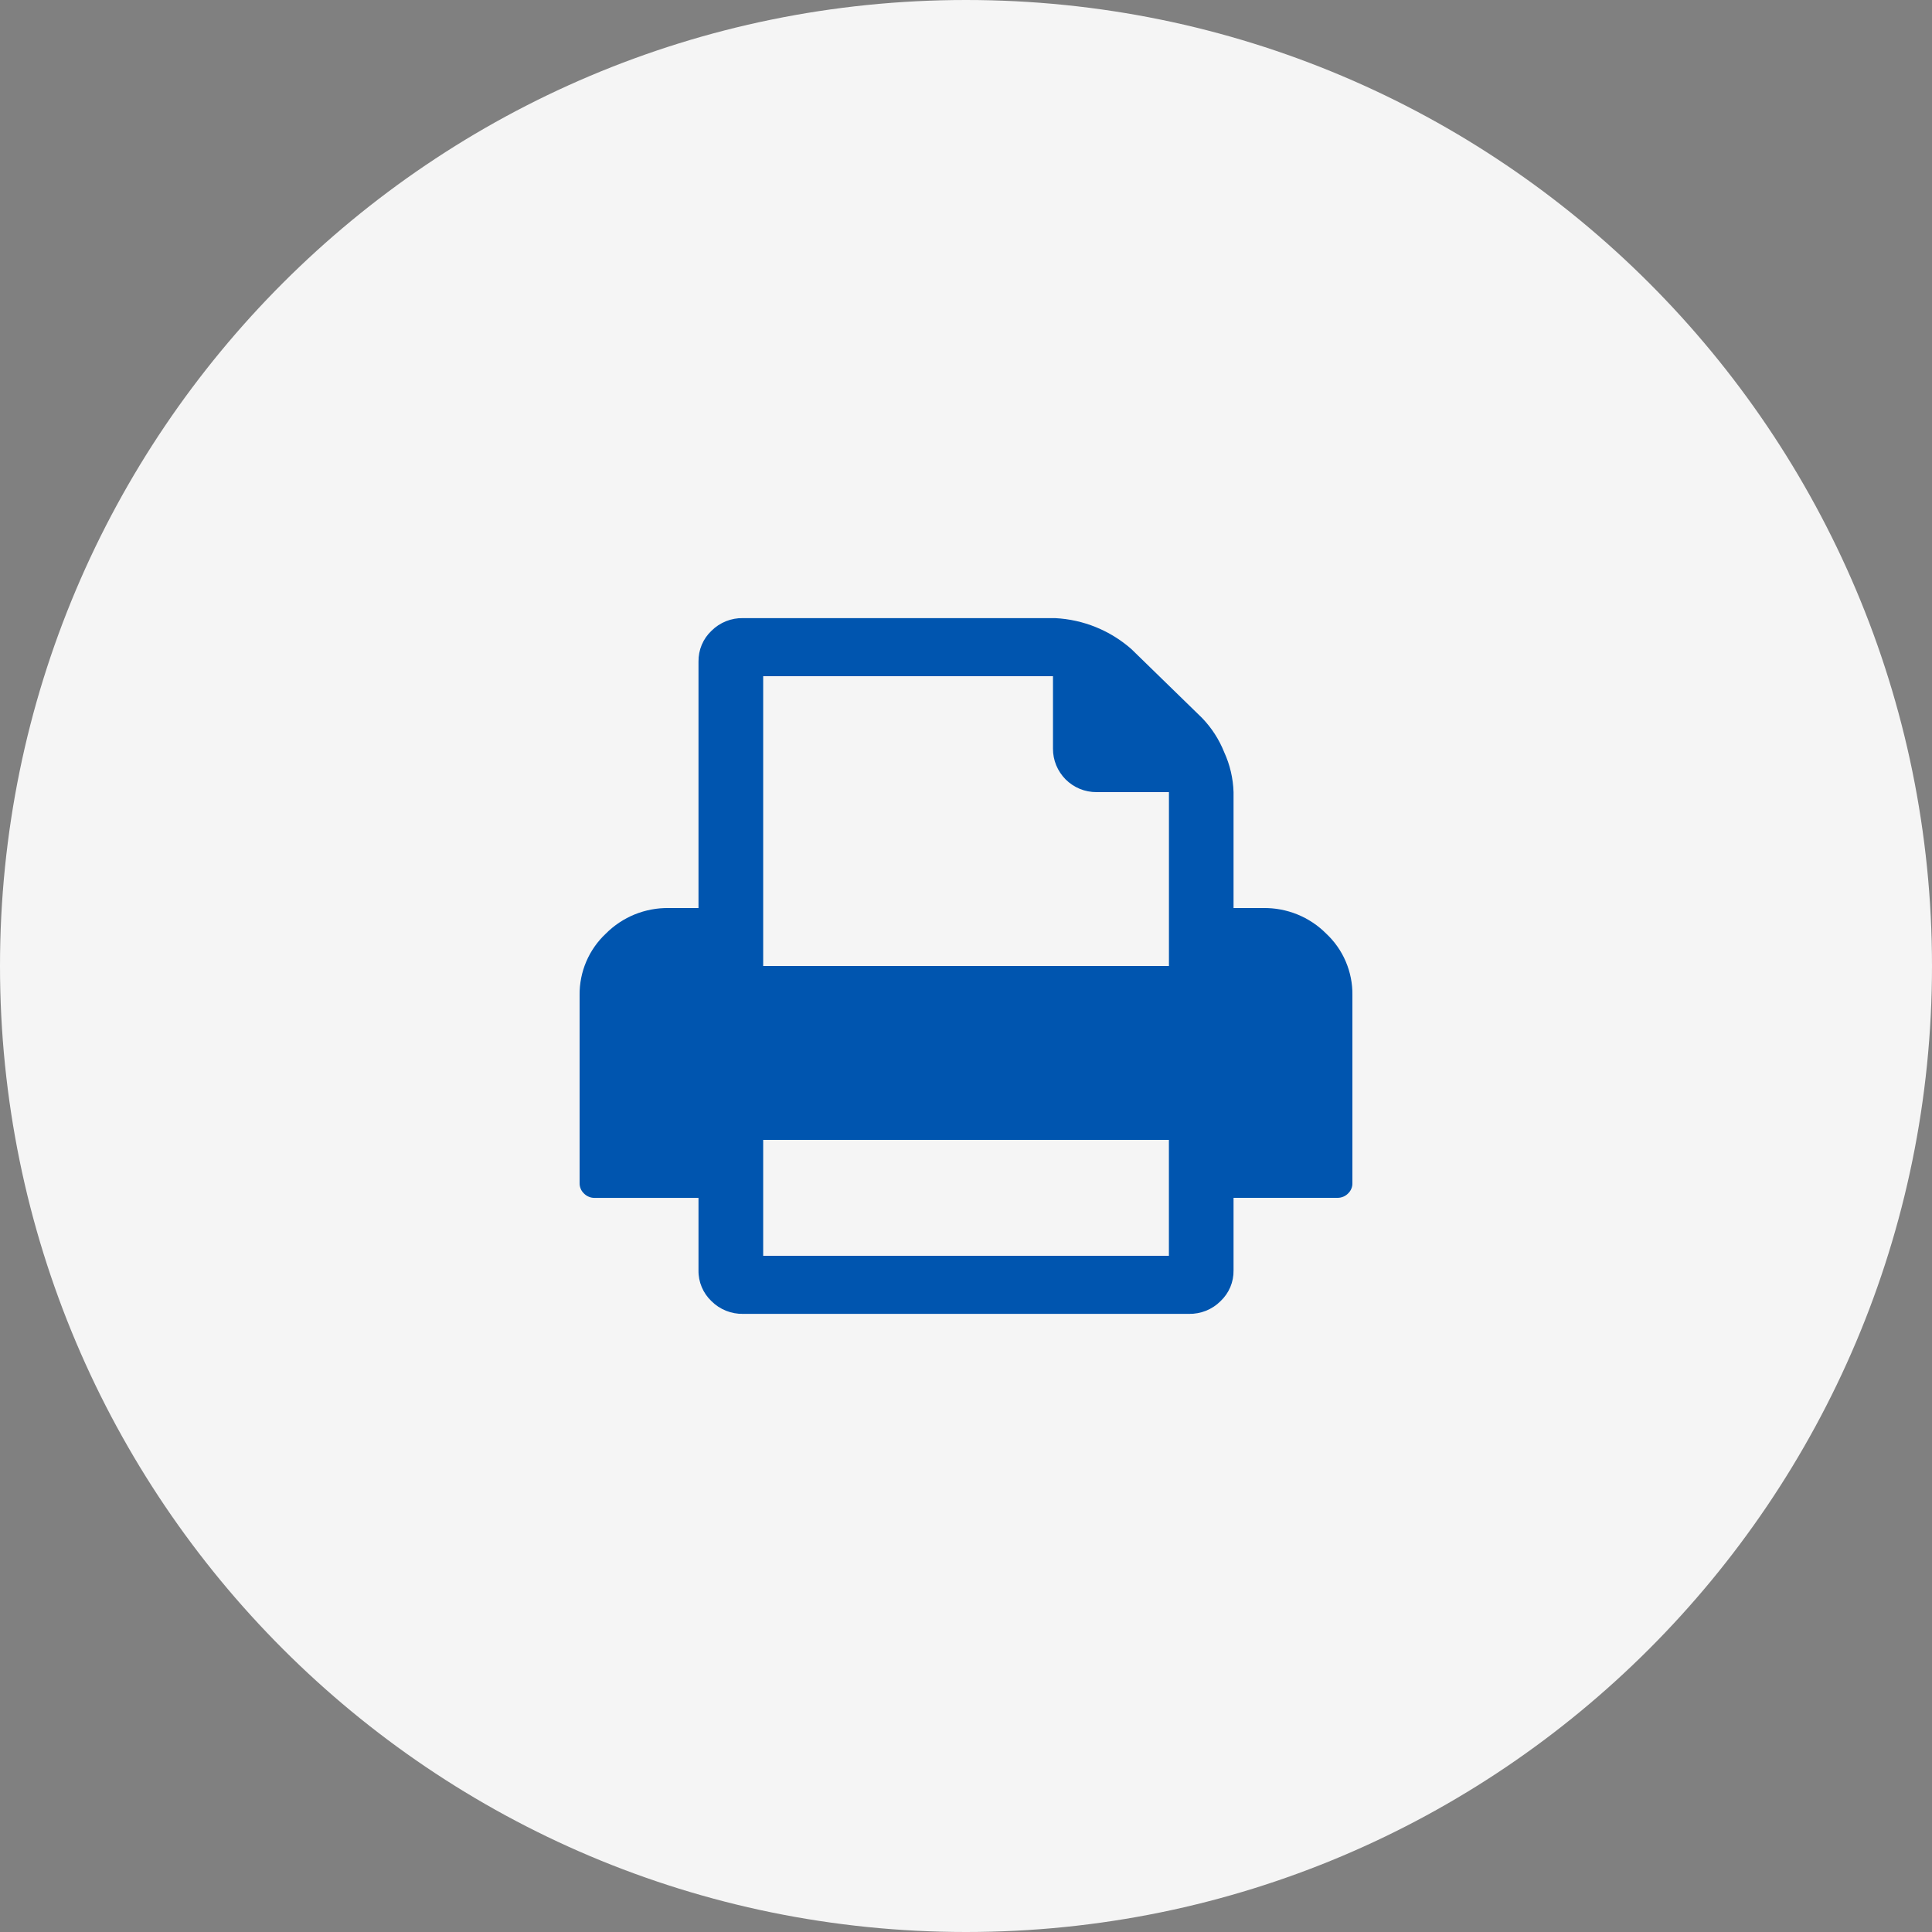
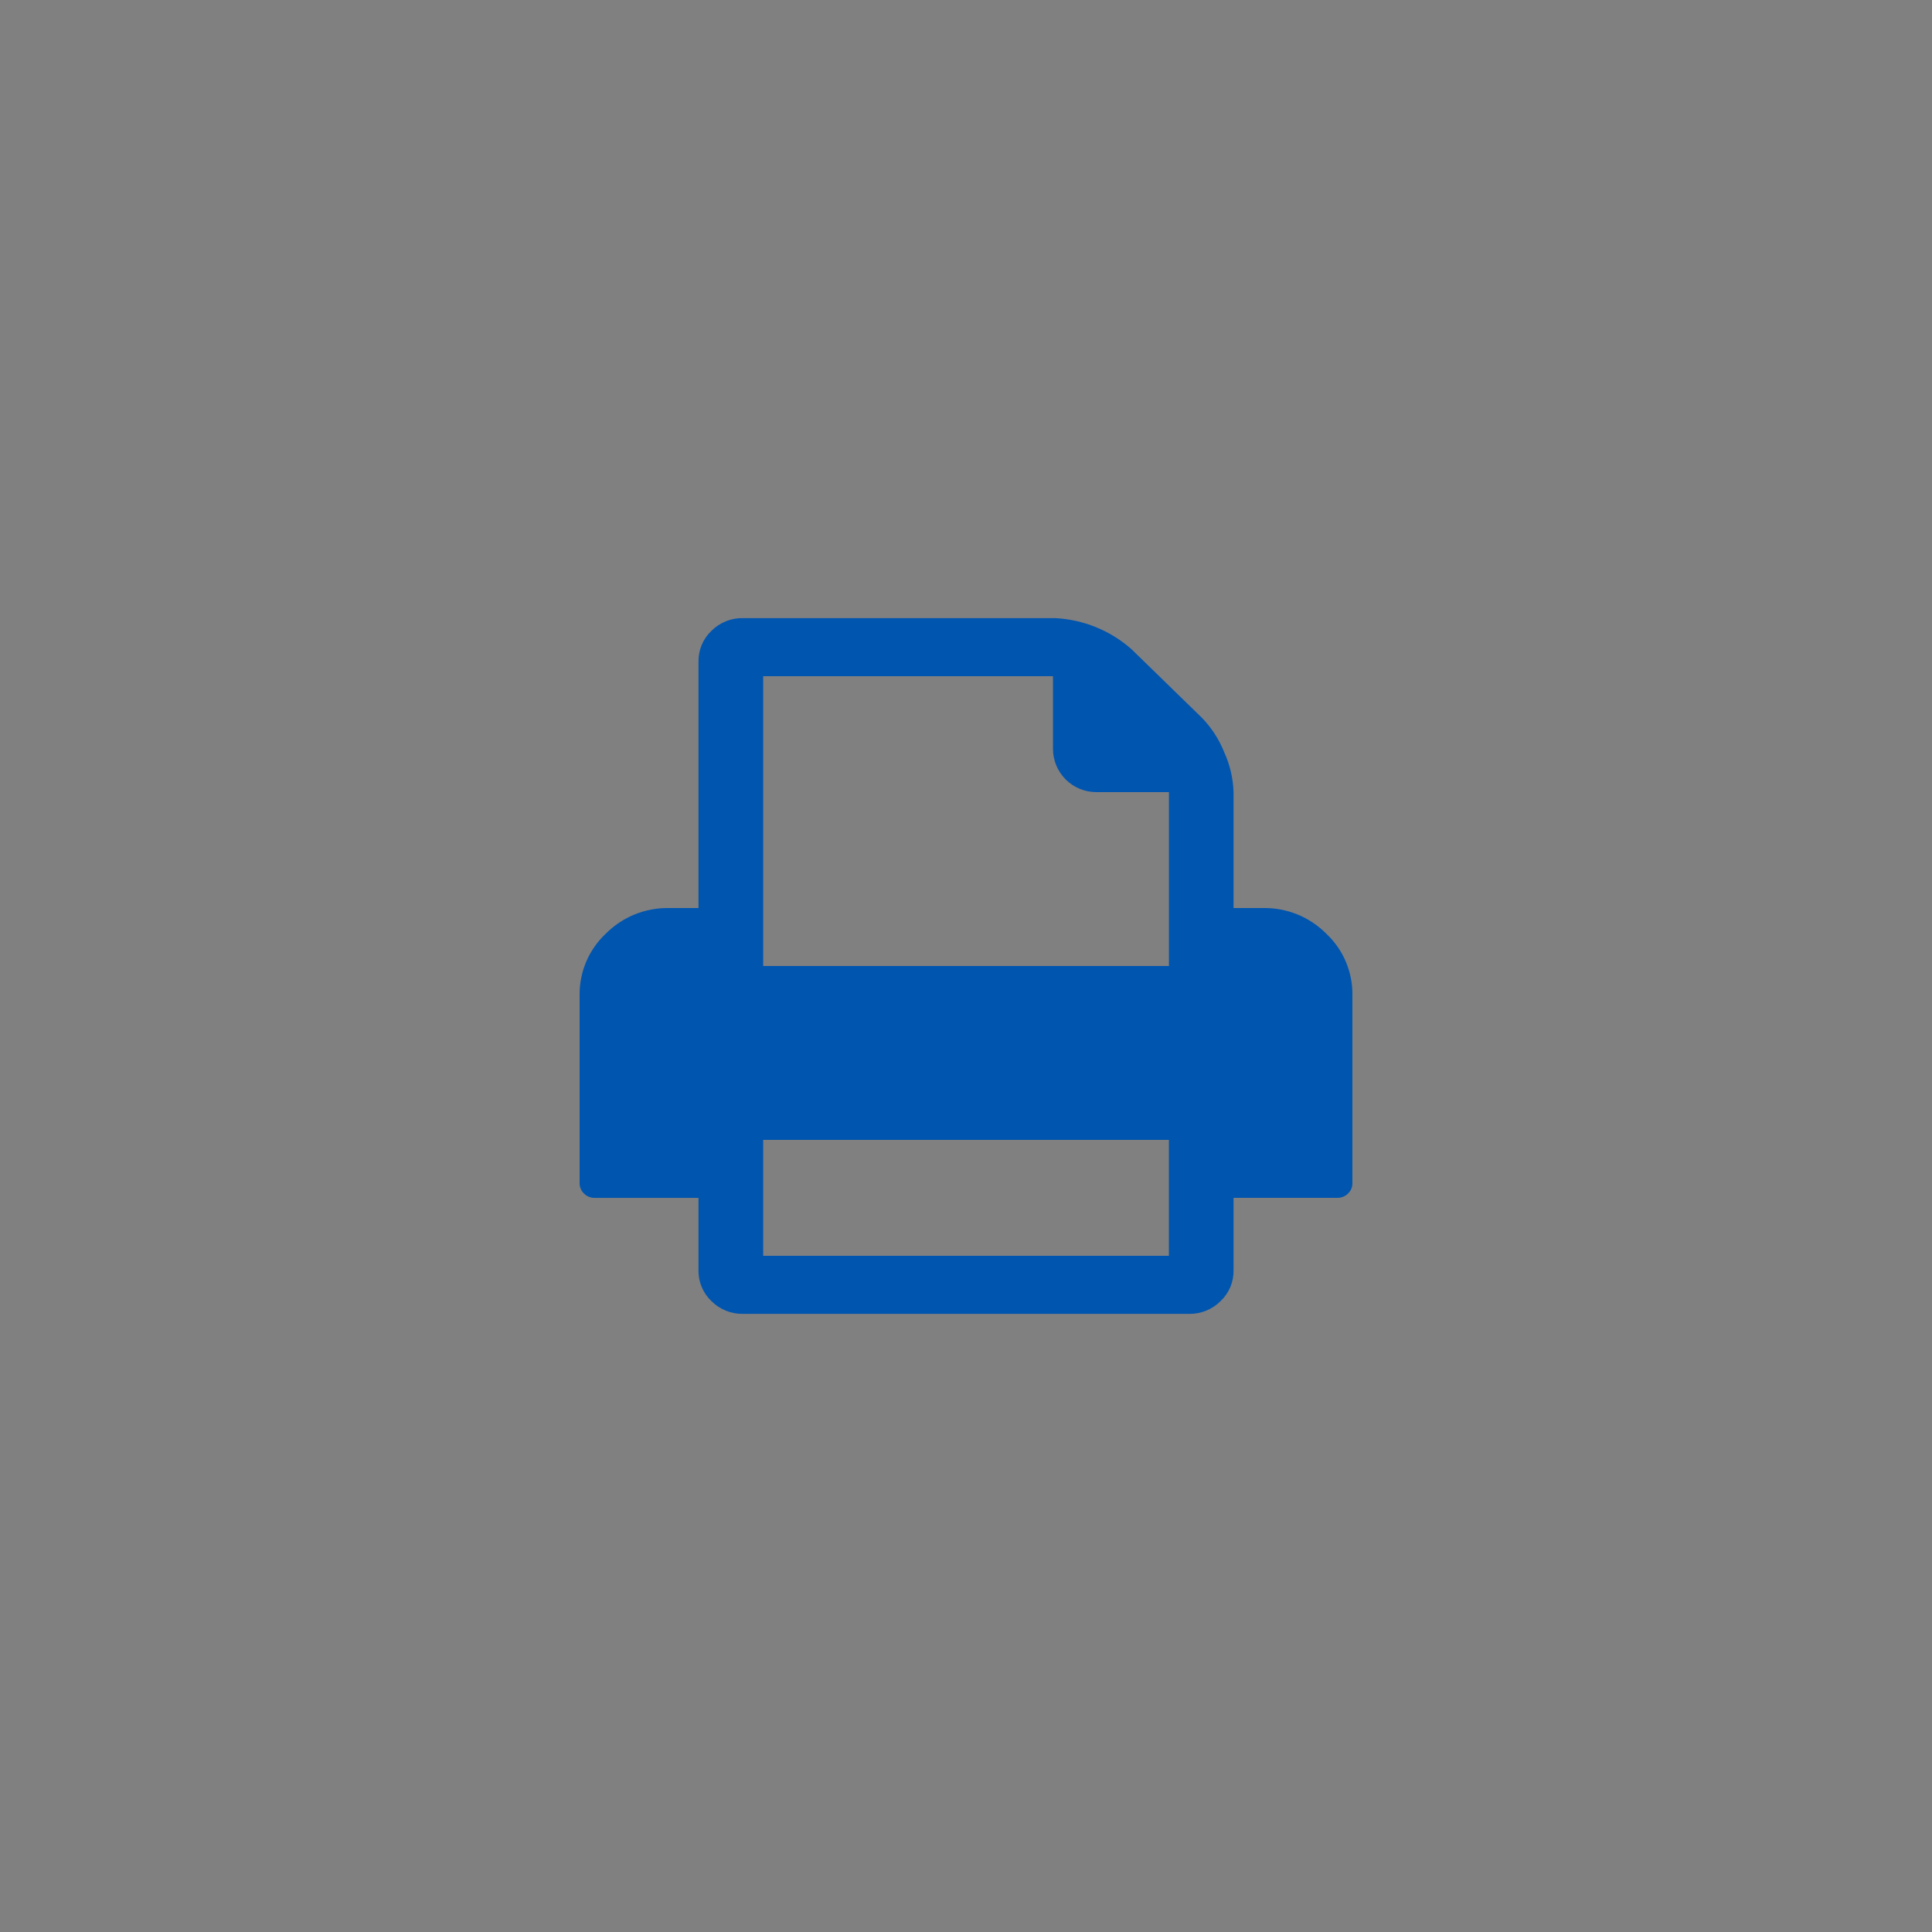
<svg xmlns="http://www.w3.org/2000/svg" width="50" height="50" viewBox="0 0 50 50" fill="none">
  <rect x="0" y="0" width="50" height="50" fill="#808080" stroke="none" />
-   <path d="M25 50C38.807 50 50 38.807 50 25C50 11.193 38.807 0 25 0C11.193 0 0 11.193 0 25C0 38.807 11.193 50 25 50Z" fill="#F5F5F5" />
  <path d="M34.322 24.162C34.109 23.948 33.855 23.779 33.575 23.665C33.295 23.552 32.995 23.495 32.693 23.5H31.924V20.5C31.913 20.143 31.831 19.793 31.683 19.469C31.551 19.137 31.355 18.834 31.106 18.577L29.279 16.797C28.731 16.316 28.037 16.034 27.308 15.997H19.231C19.08 15.993 18.93 16.021 18.789 16.077C18.649 16.133 18.521 16.217 18.414 16.324C18.305 16.426 18.219 16.55 18.161 16.688C18.103 16.826 18.075 16.974 18.077 17.124V23.5H17.308C17.006 23.495 16.706 23.552 16.426 23.665C16.146 23.779 15.892 23.948 15.679 24.162C15.462 24.365 15.29 24.611 15.173 24.884C15.056 25.158 14.997 25.453 15 25.75V30.625C15 30.674 15.01 30.724 15.03 30.769C15.049 30.815 15.079 30.855 15.115 30.889C15.15 30.925 15.192 30.953 15.239 30.972C15.285 30.992 15.335 31.001 15.385 31.001H18.077V32.875C18.074 33.024 18.103 33.173 18.161 33.31C18.219 33.448 18.305 33.572 18.414 33.675C18.521 33.782 18.649 33.866 18.789 33.922C18.93 33.978 19.08 34.006 19.231 34.003H30.769C30.92 34.006 31.071 33.978 31.211 33.922C31.351 33.866 31.479 33.782 31.586 33.675C31.695 33.572 31.782 33.448 31.84 33.311C31.898 33.173 31.927 33.024 31.924 32.875V31H34.616C34.666 31 34.716 30.99 34.763 30.971C34.809 30.952 34.852 30.924 34.887 30.888C34.923 30.854 34.952 30.813 34.971 30.768C34.991 30.722 35.001 30.673 35 30.624V25.75C35.004 25.453 34.945 25.158 34.828 24.884C34.712 24.611 34.539 24.365 34.322 24.162ZM30.251 32.5H19.751V29.5H30.251V32.5ZM30.251 25H19.751V17.5H27.251V19.375C27.25 19.523 27.279 19.669 27.335 19.806C27.392 19.943 27.475 20.067 27.579 20.172C27.684 20.276 27.808 20.359 27.945 20.416C28.082 20.472 28.228 20.5 28.376 20.5H30.252V25H30.251Z" fill="#0055AF" />
</svg>